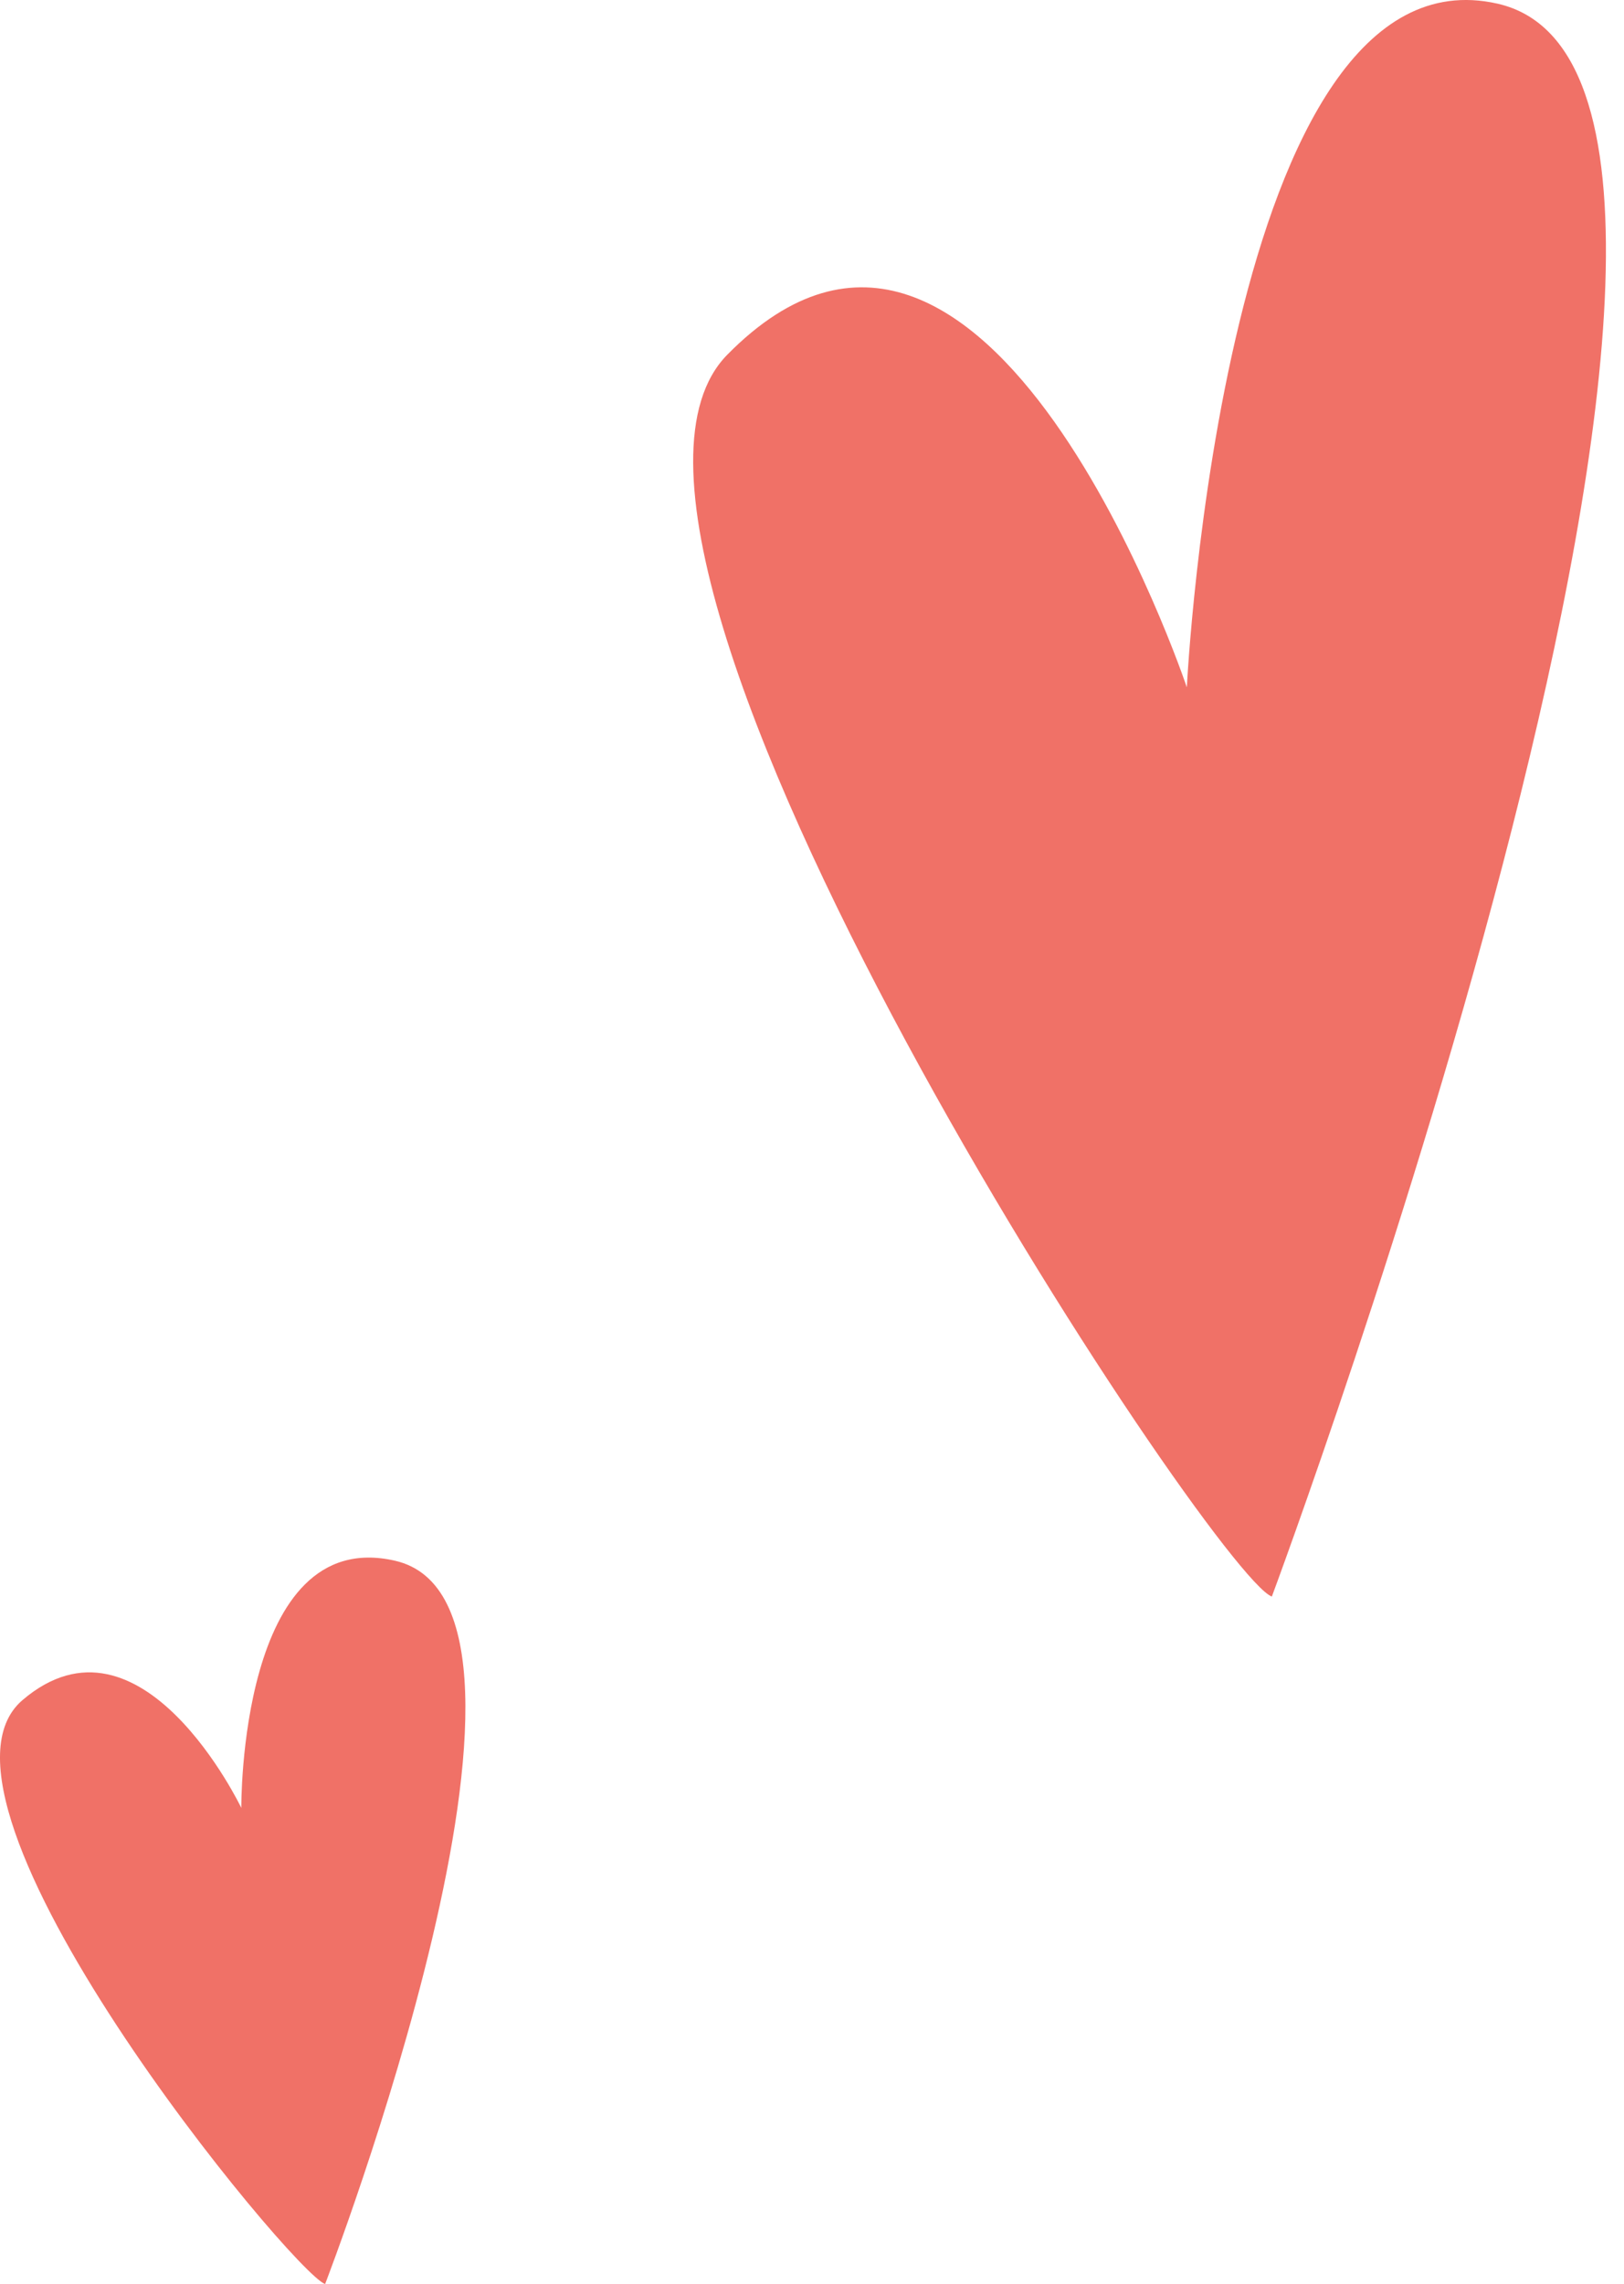
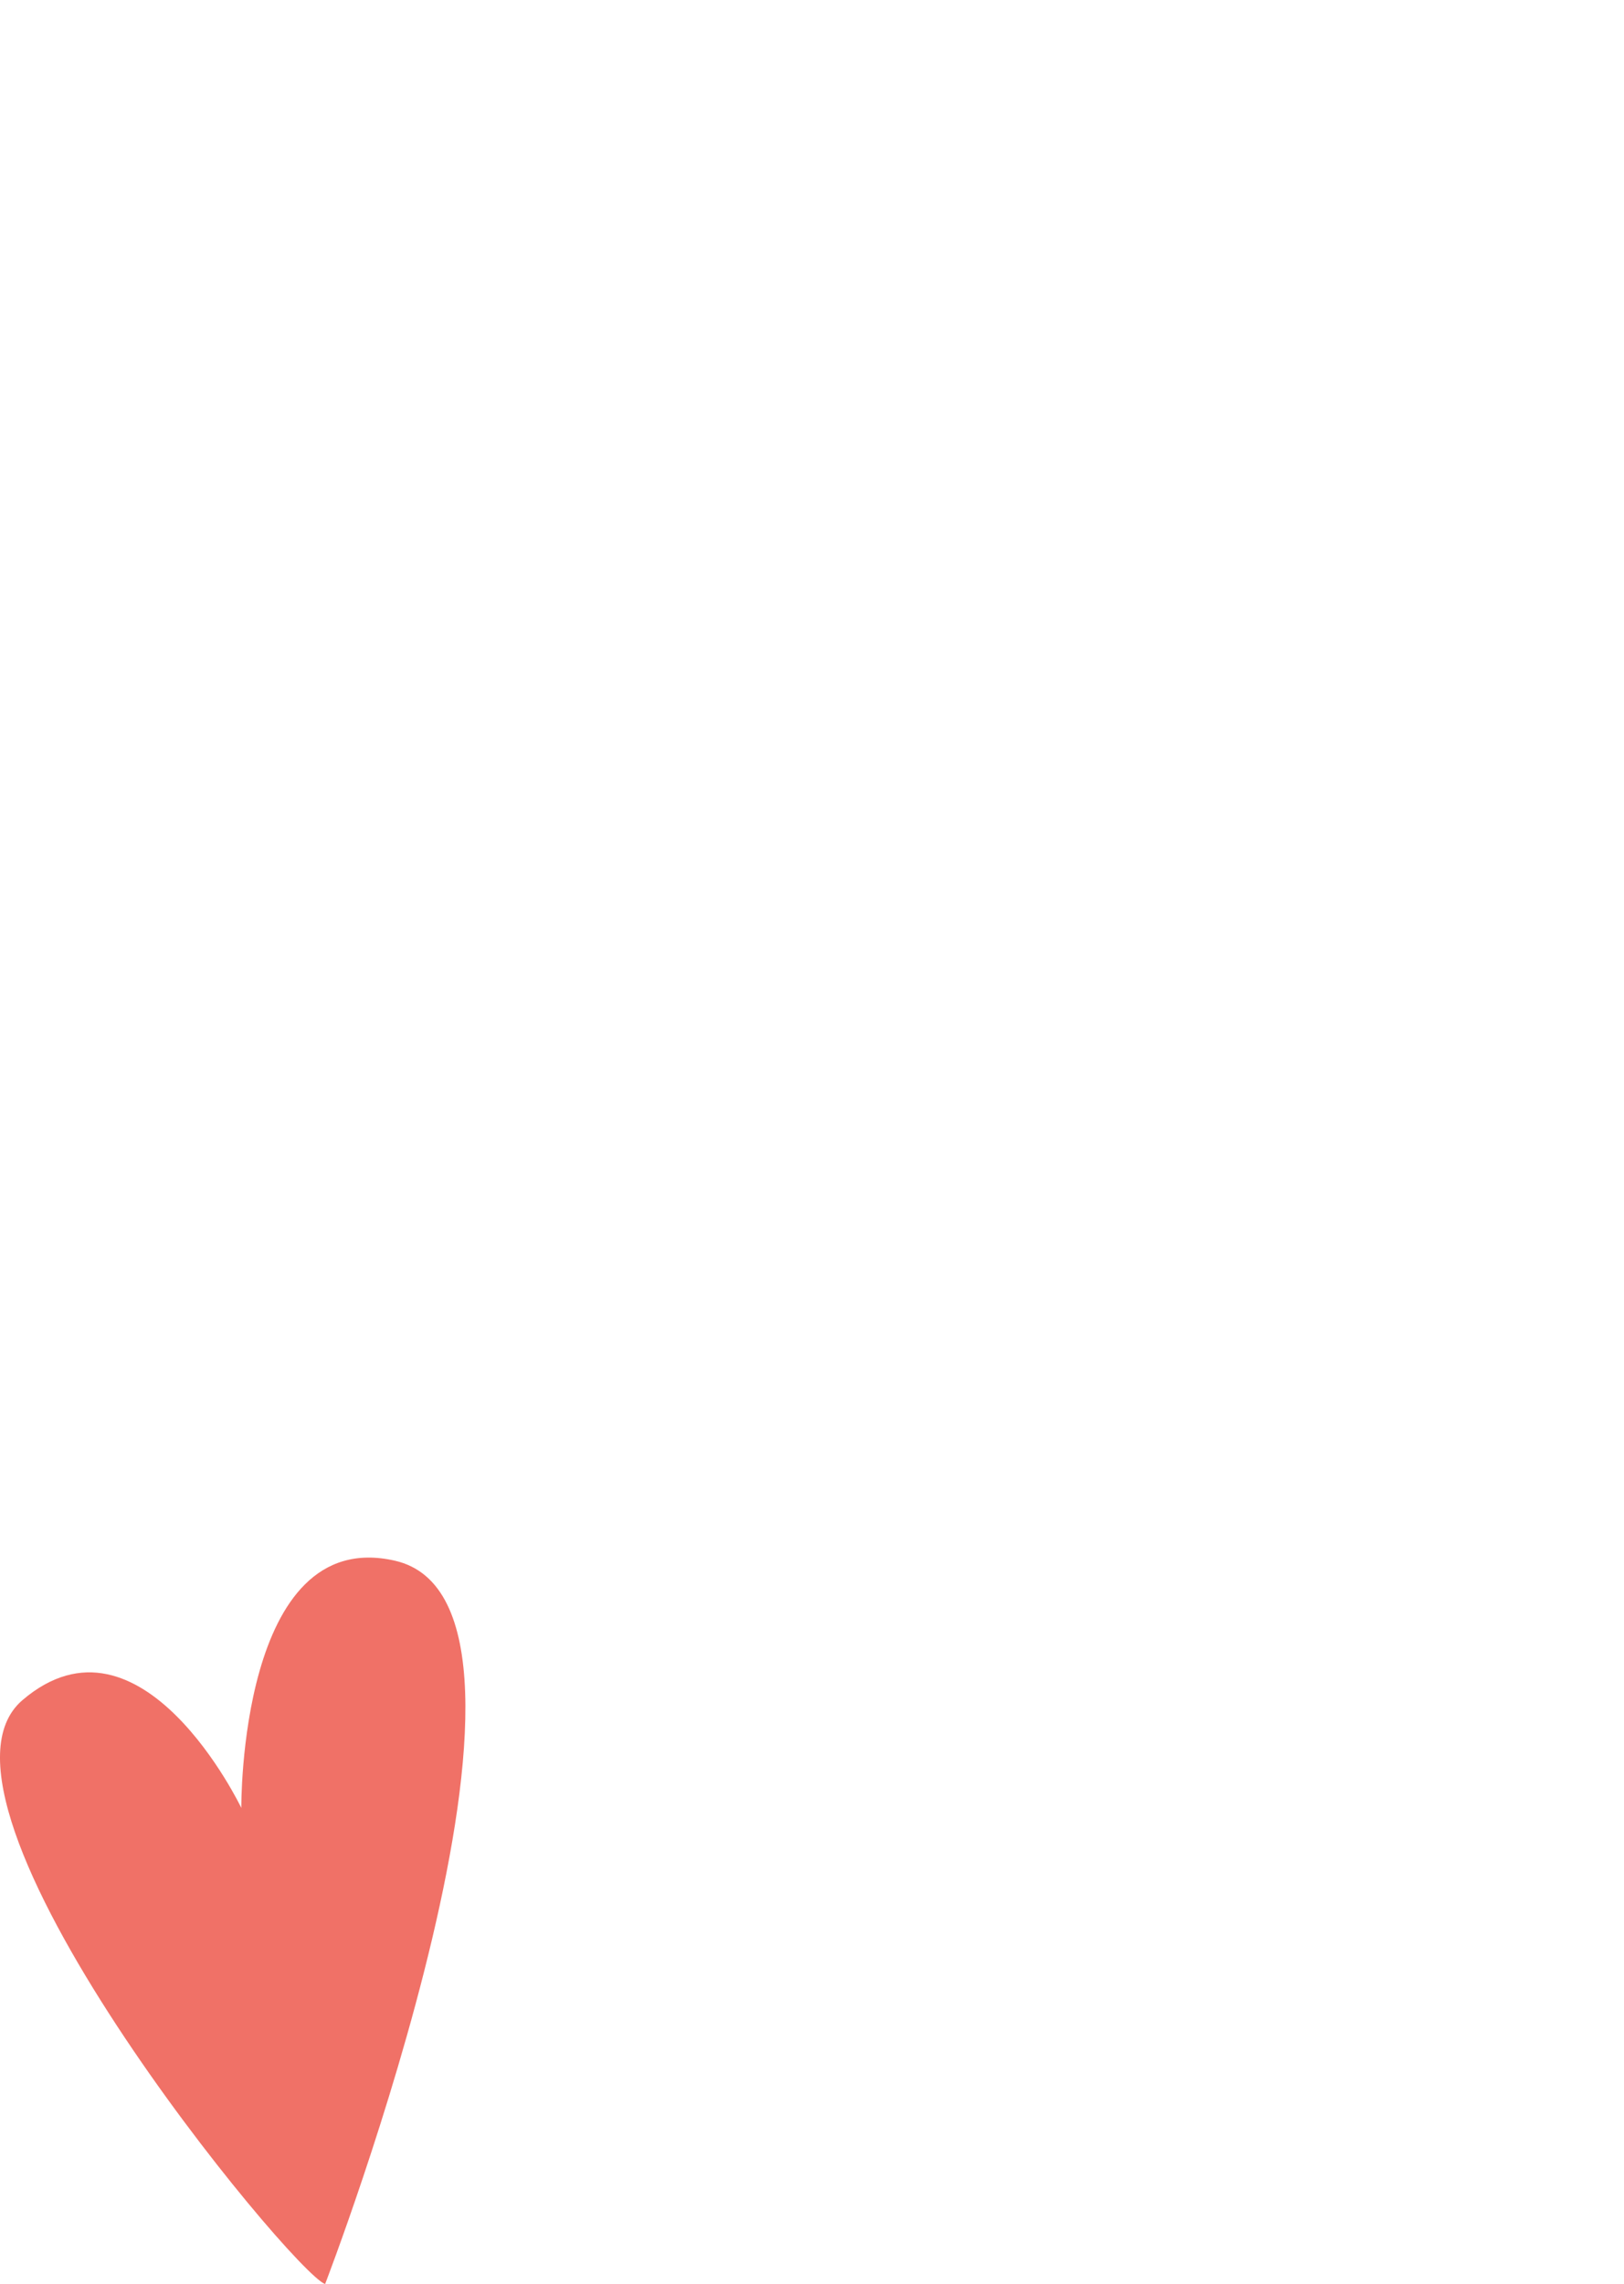
<svg xmlns="http://www.w3.org/2000/svg" width="69" height="97" viewBox="0 0 69 97" fill="none">
-   <path d="M54.038 67.795C51.567 66.911 22.744 23.349 30.9 15.063C41.945 3.853 50.426 29.188 50.426 29.188C50.426 29.188 51.986 -2.484 63.628 0.156C78.034 3.436 54.038 67.795 54.038 67.795Z" fill="#F07167" />
  <path d="M13.813 96.989C12.41 96.491 -4.09 76.497 0.956 72.192C6.003 67.886 10.253 76.771 10.253 76.771C10.253 76.771 10.149 64.759 16.776 66.272C24.953 68.13 13.813 96.989 13.813 96.989Z" fill="#F07167" />
</svg>